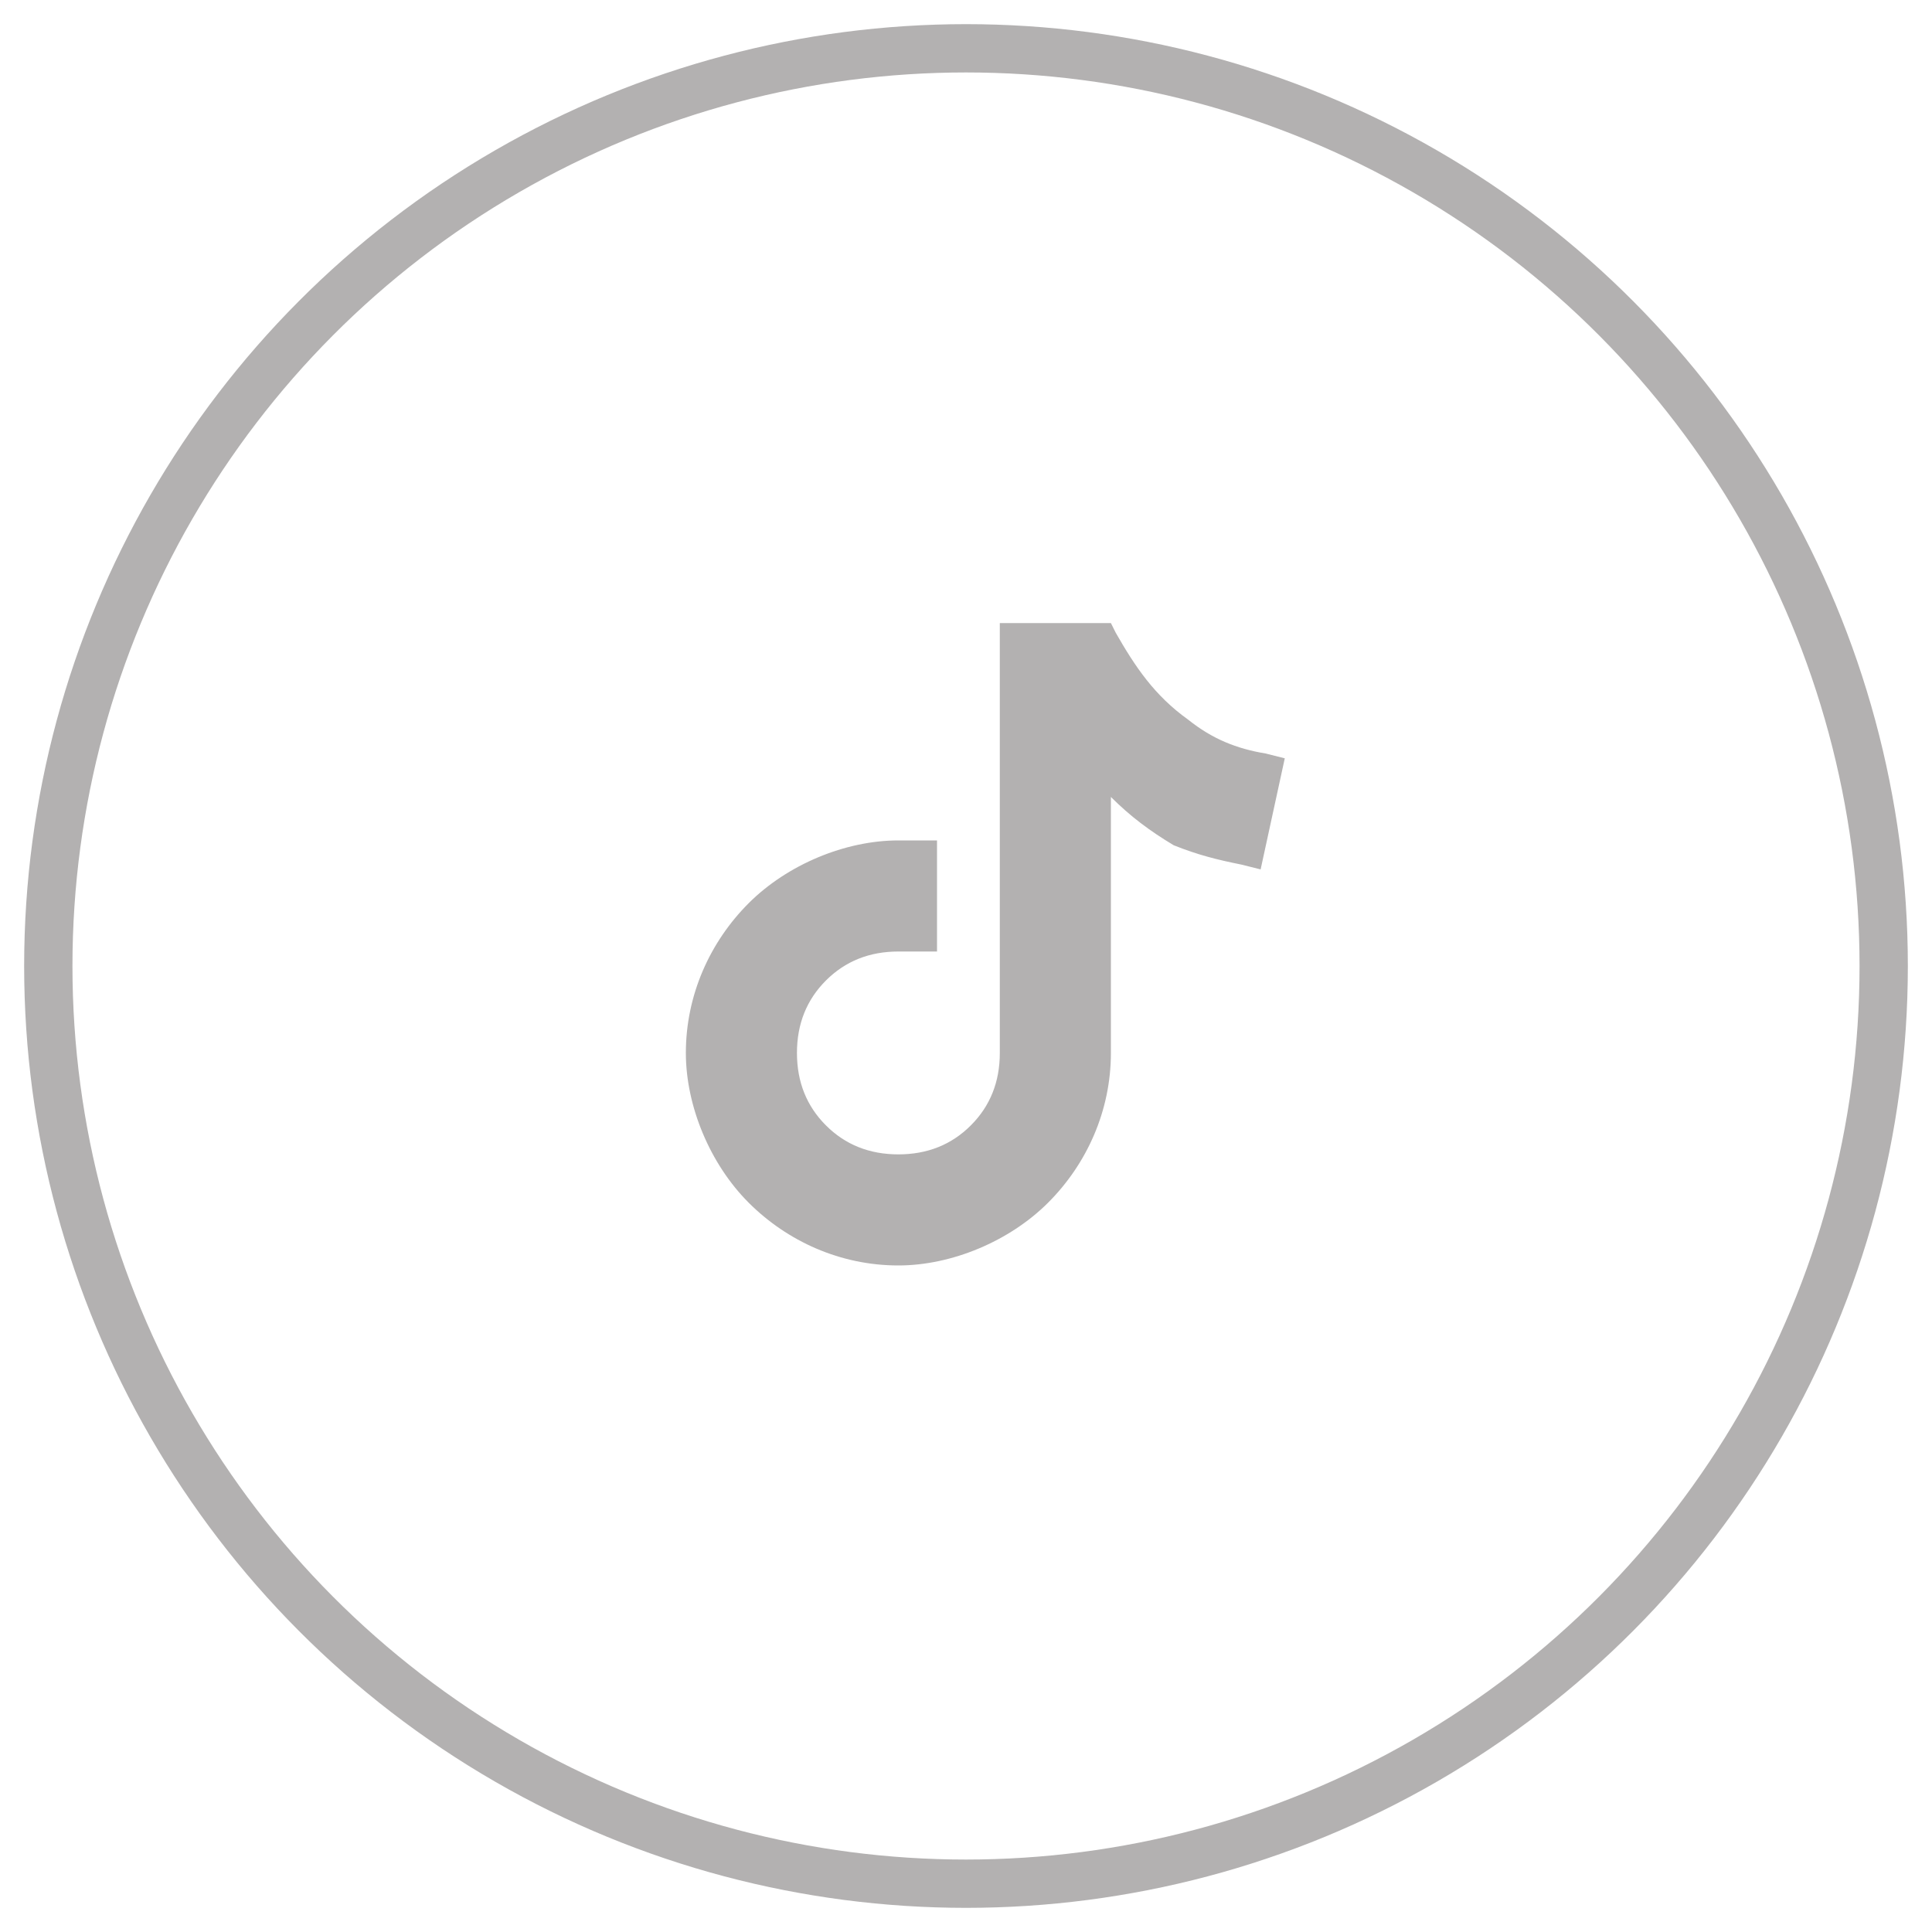
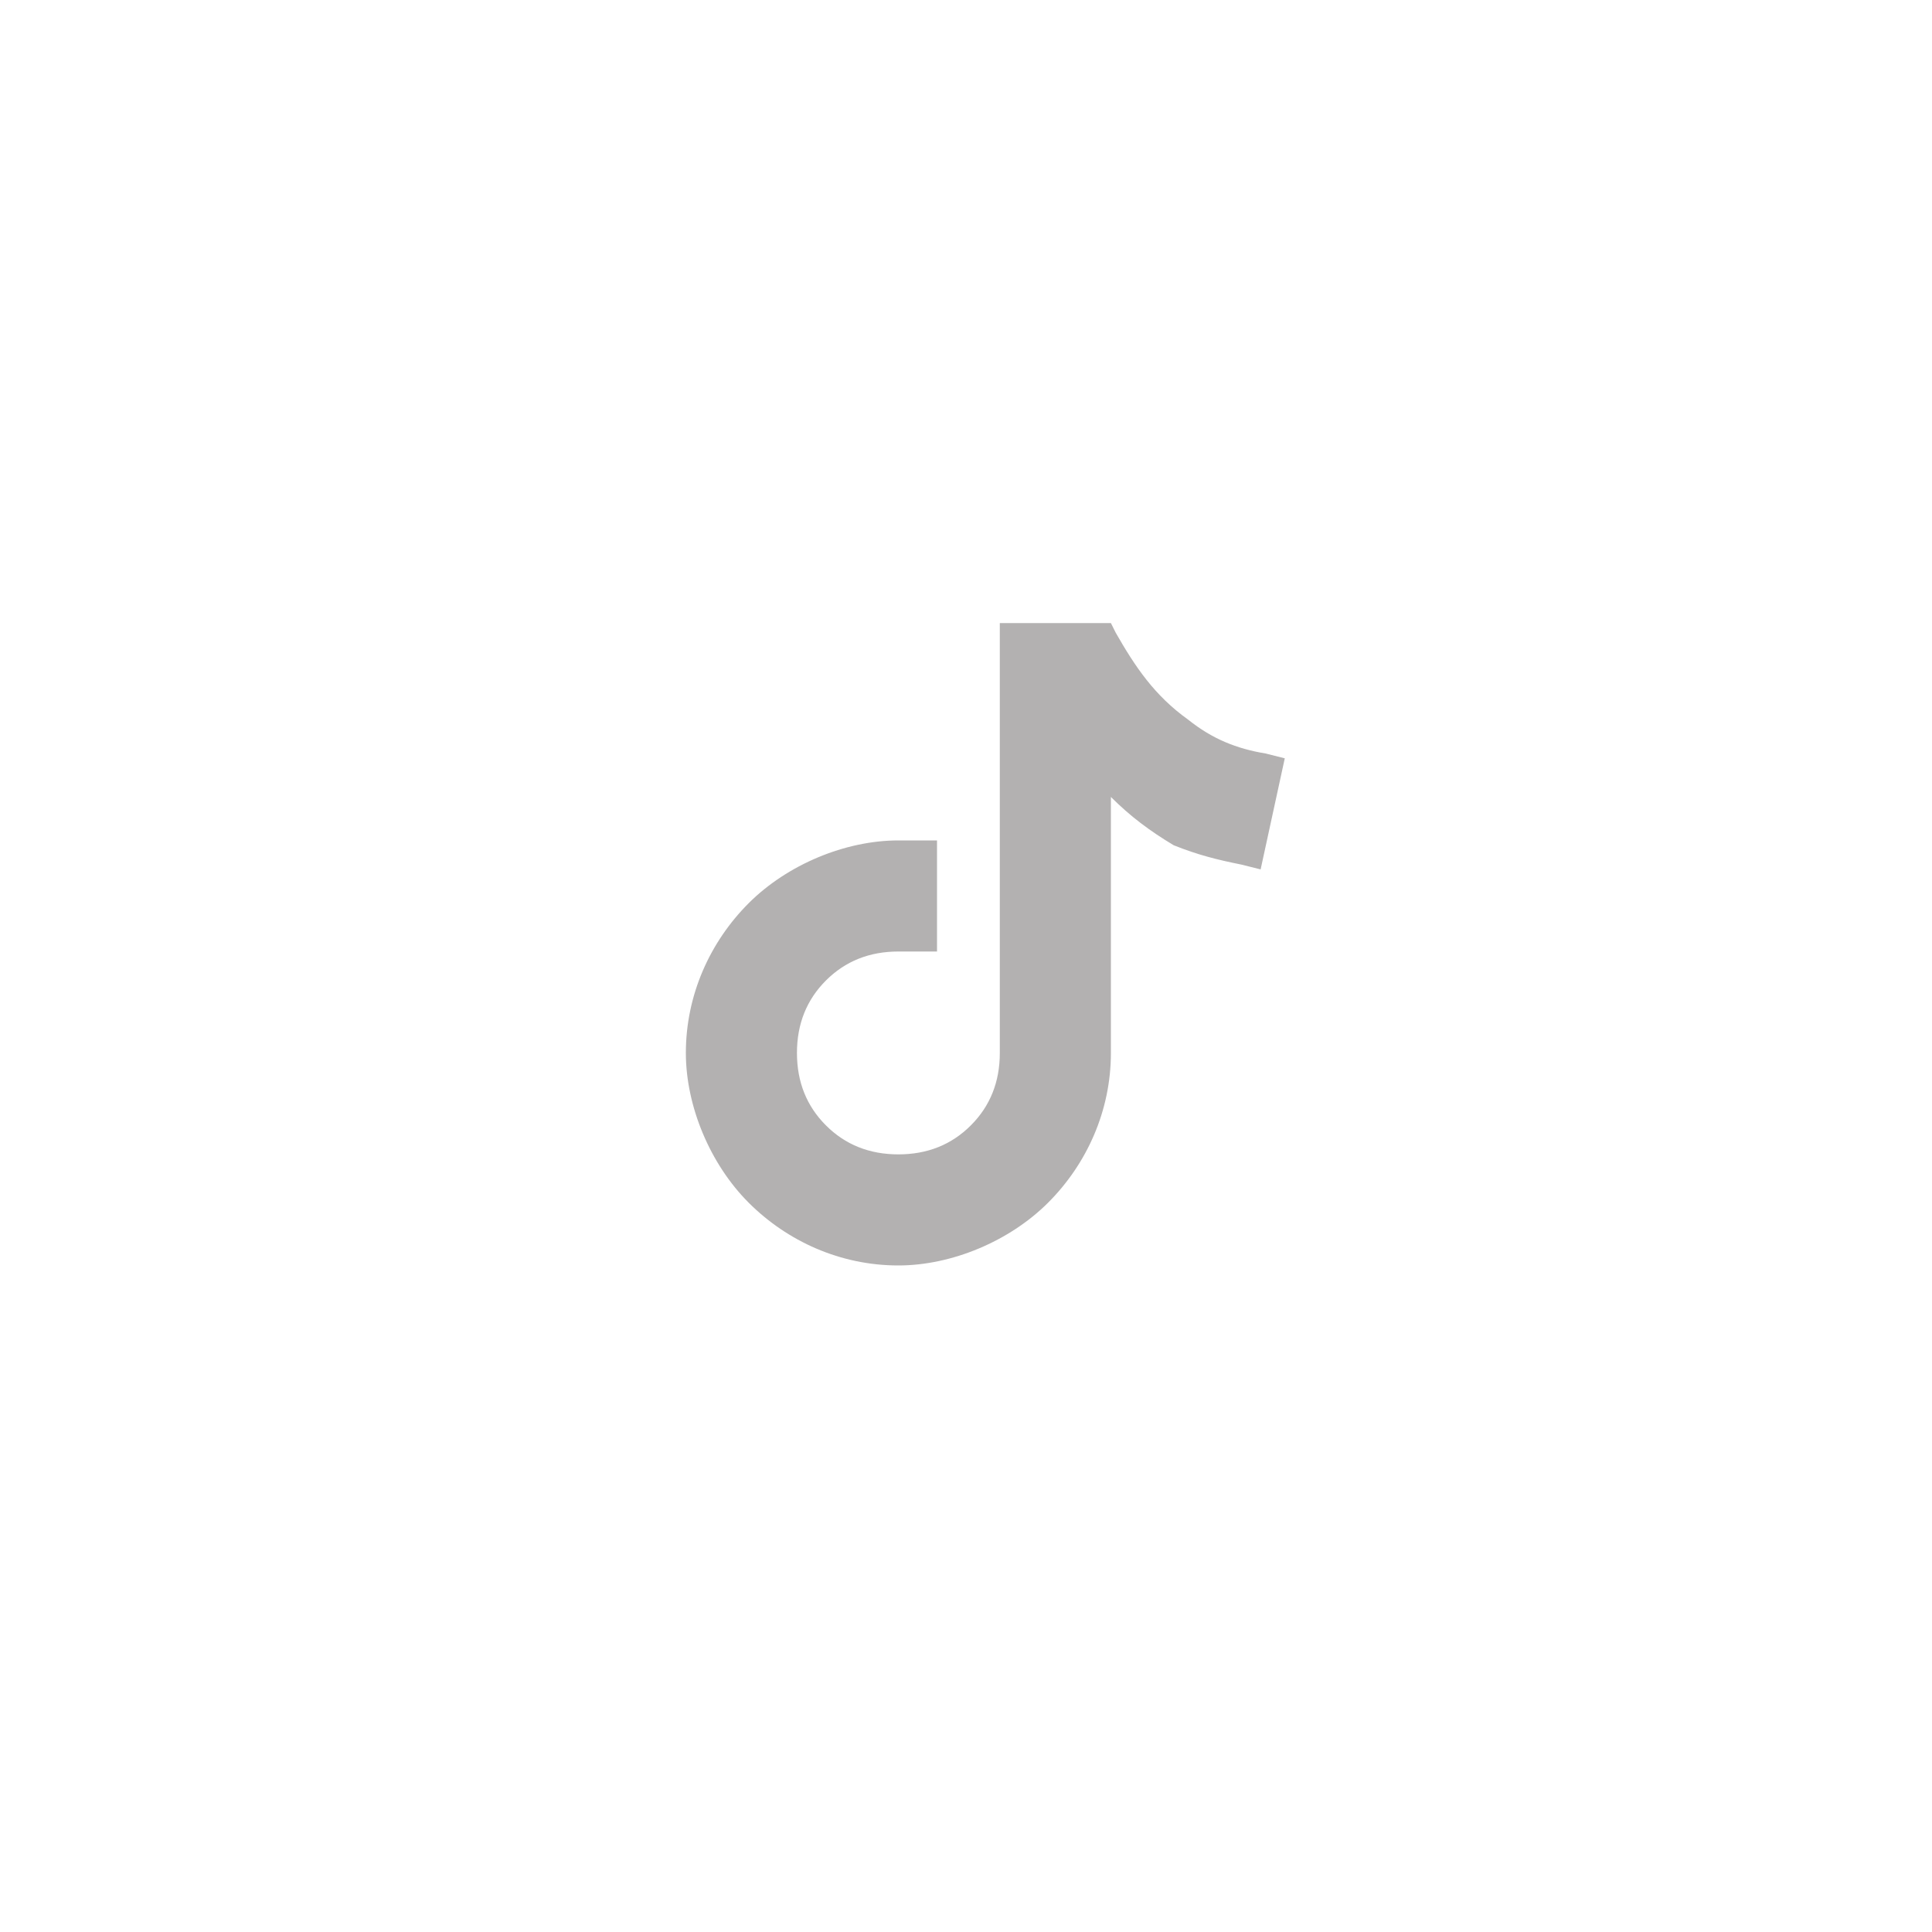
<svg xmlns="http://www.w3.org/2000/svg" version="1.1" id="Layer_1" x="0px" y="0px" viewBox="0 0 40 40" style="enable-background:new 0 0 40 40;" xml:space="preserve">
  <style type="text/css">
	.st0{fill:none;stroke:#B3B1B1;}
	.st1{fill-rule:evenodd;clip-rule:evenodd;fill:#B3B1B1;}
</style>
-   <circle id="Stroke" class="st0" cx="20" cy="20" r="19" />
-   <path class="st1" d="M23,16.5l0,0.4h0v4.9c0,1.2-0.5,2.3-1.3,3.1c-0.8,0.8-2,1.3-3.1,1.3c-1.2,0-2.3-0.5-3.1-1.3  c-0.8-0.8-1.3-2-1.3-3.1c0-1.2,0.5-2.3,1.3-3.1c0.8-0.8,2-1.3,3.1-1.3h0.8v2.3h-0.8c-0.6,0-1.1,0.2-1.5,0.6  c-0.4,0.4-0.6,0.9-0.6,1.5c0,0.6,0.2,1.1,0.6,1.5c0.4,0.4,0.9,0.6,1.5,0.6c0.6,0,1.1-0.2,1.5-0.6c0.4-0.4,0.6-0.9,0.6-1.5v-8.9H23  l0.1,0.2c0.4,0.7,0.8,1.3,1.5,1.8c0.5,0.4,1,0.6,1.6,0.7l0.4,0.1L26.1,18l-0.4-0.1c-0.5-0.1-0.9-0.2-1.4-0.4  C23.8,17.2,23.4,16.9,23,16.5z" />
+   <path class="st1" d="M23,16.5l0,0.4h0v4.9c0,1.2-0.5,2.3-1.3,3.1c-0.8,0.8-2,1.3-3.1,1.3c-1.2,0-2.3-0.5-3.1-1.3  c-0.8-0.8-1.3-2-1.3-3.1c0-1.2,0.5-2.3,1.3-3.1c0.8-0.8,2-1.3,3.1-1.3h0.8v2.3h-0.8c-0.6,0-1.1,0.2-1.5,0.6  c-0.4,0.4-0.6,0.9-0.6,1.5c0,0.6,0.2,1.1,0.6,1.5c0.4,0.4,0.9,0.6,1.5,0.6c0.6,0,1.1-0.2,1.5-0.6c0.4-0.4,0.6-0.9,0.6-1.5v-8.9H23  l0.1,0.2c0.4,0.7,0.8,1.3,1.5,1.8c0.5,0.4,1,0.6,1.6,0.7l0.4,0.1L26.1,18l-0.4-0.1c-0.5-0.1-0.9-0.2-1.4-0.4  C23.8,17.2,23.4,16.9,23,16.5" />
</svg>